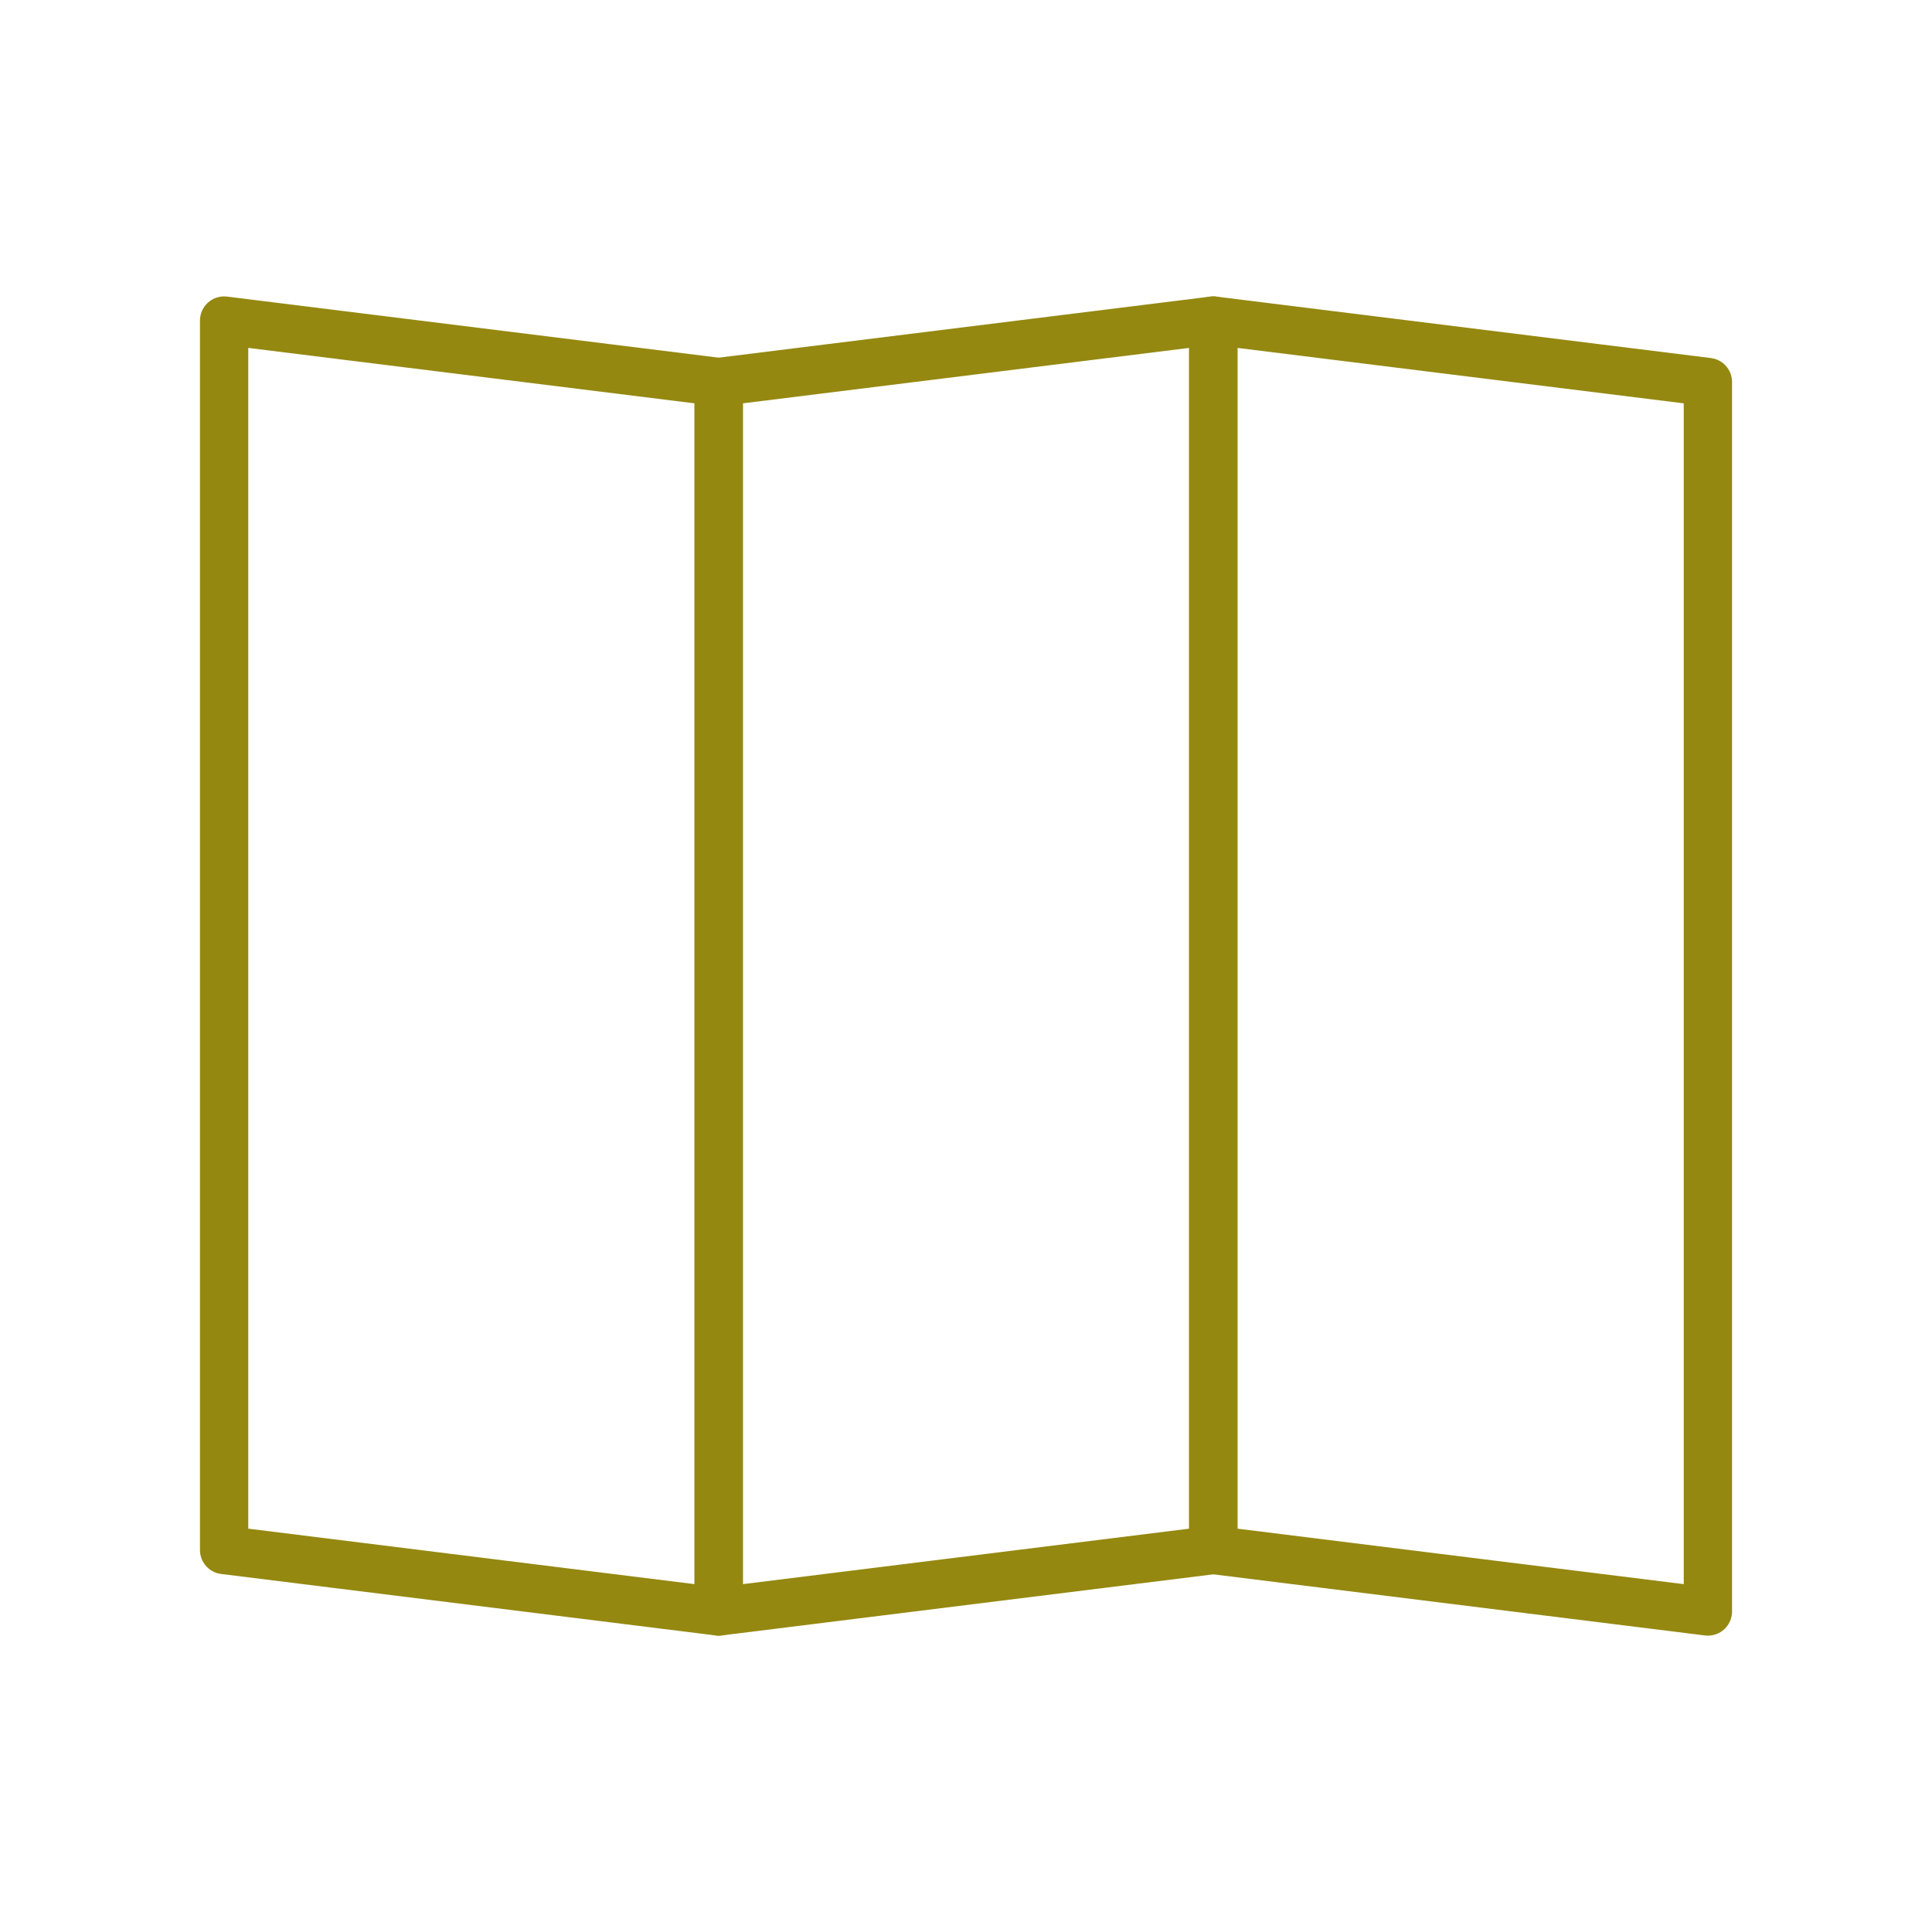
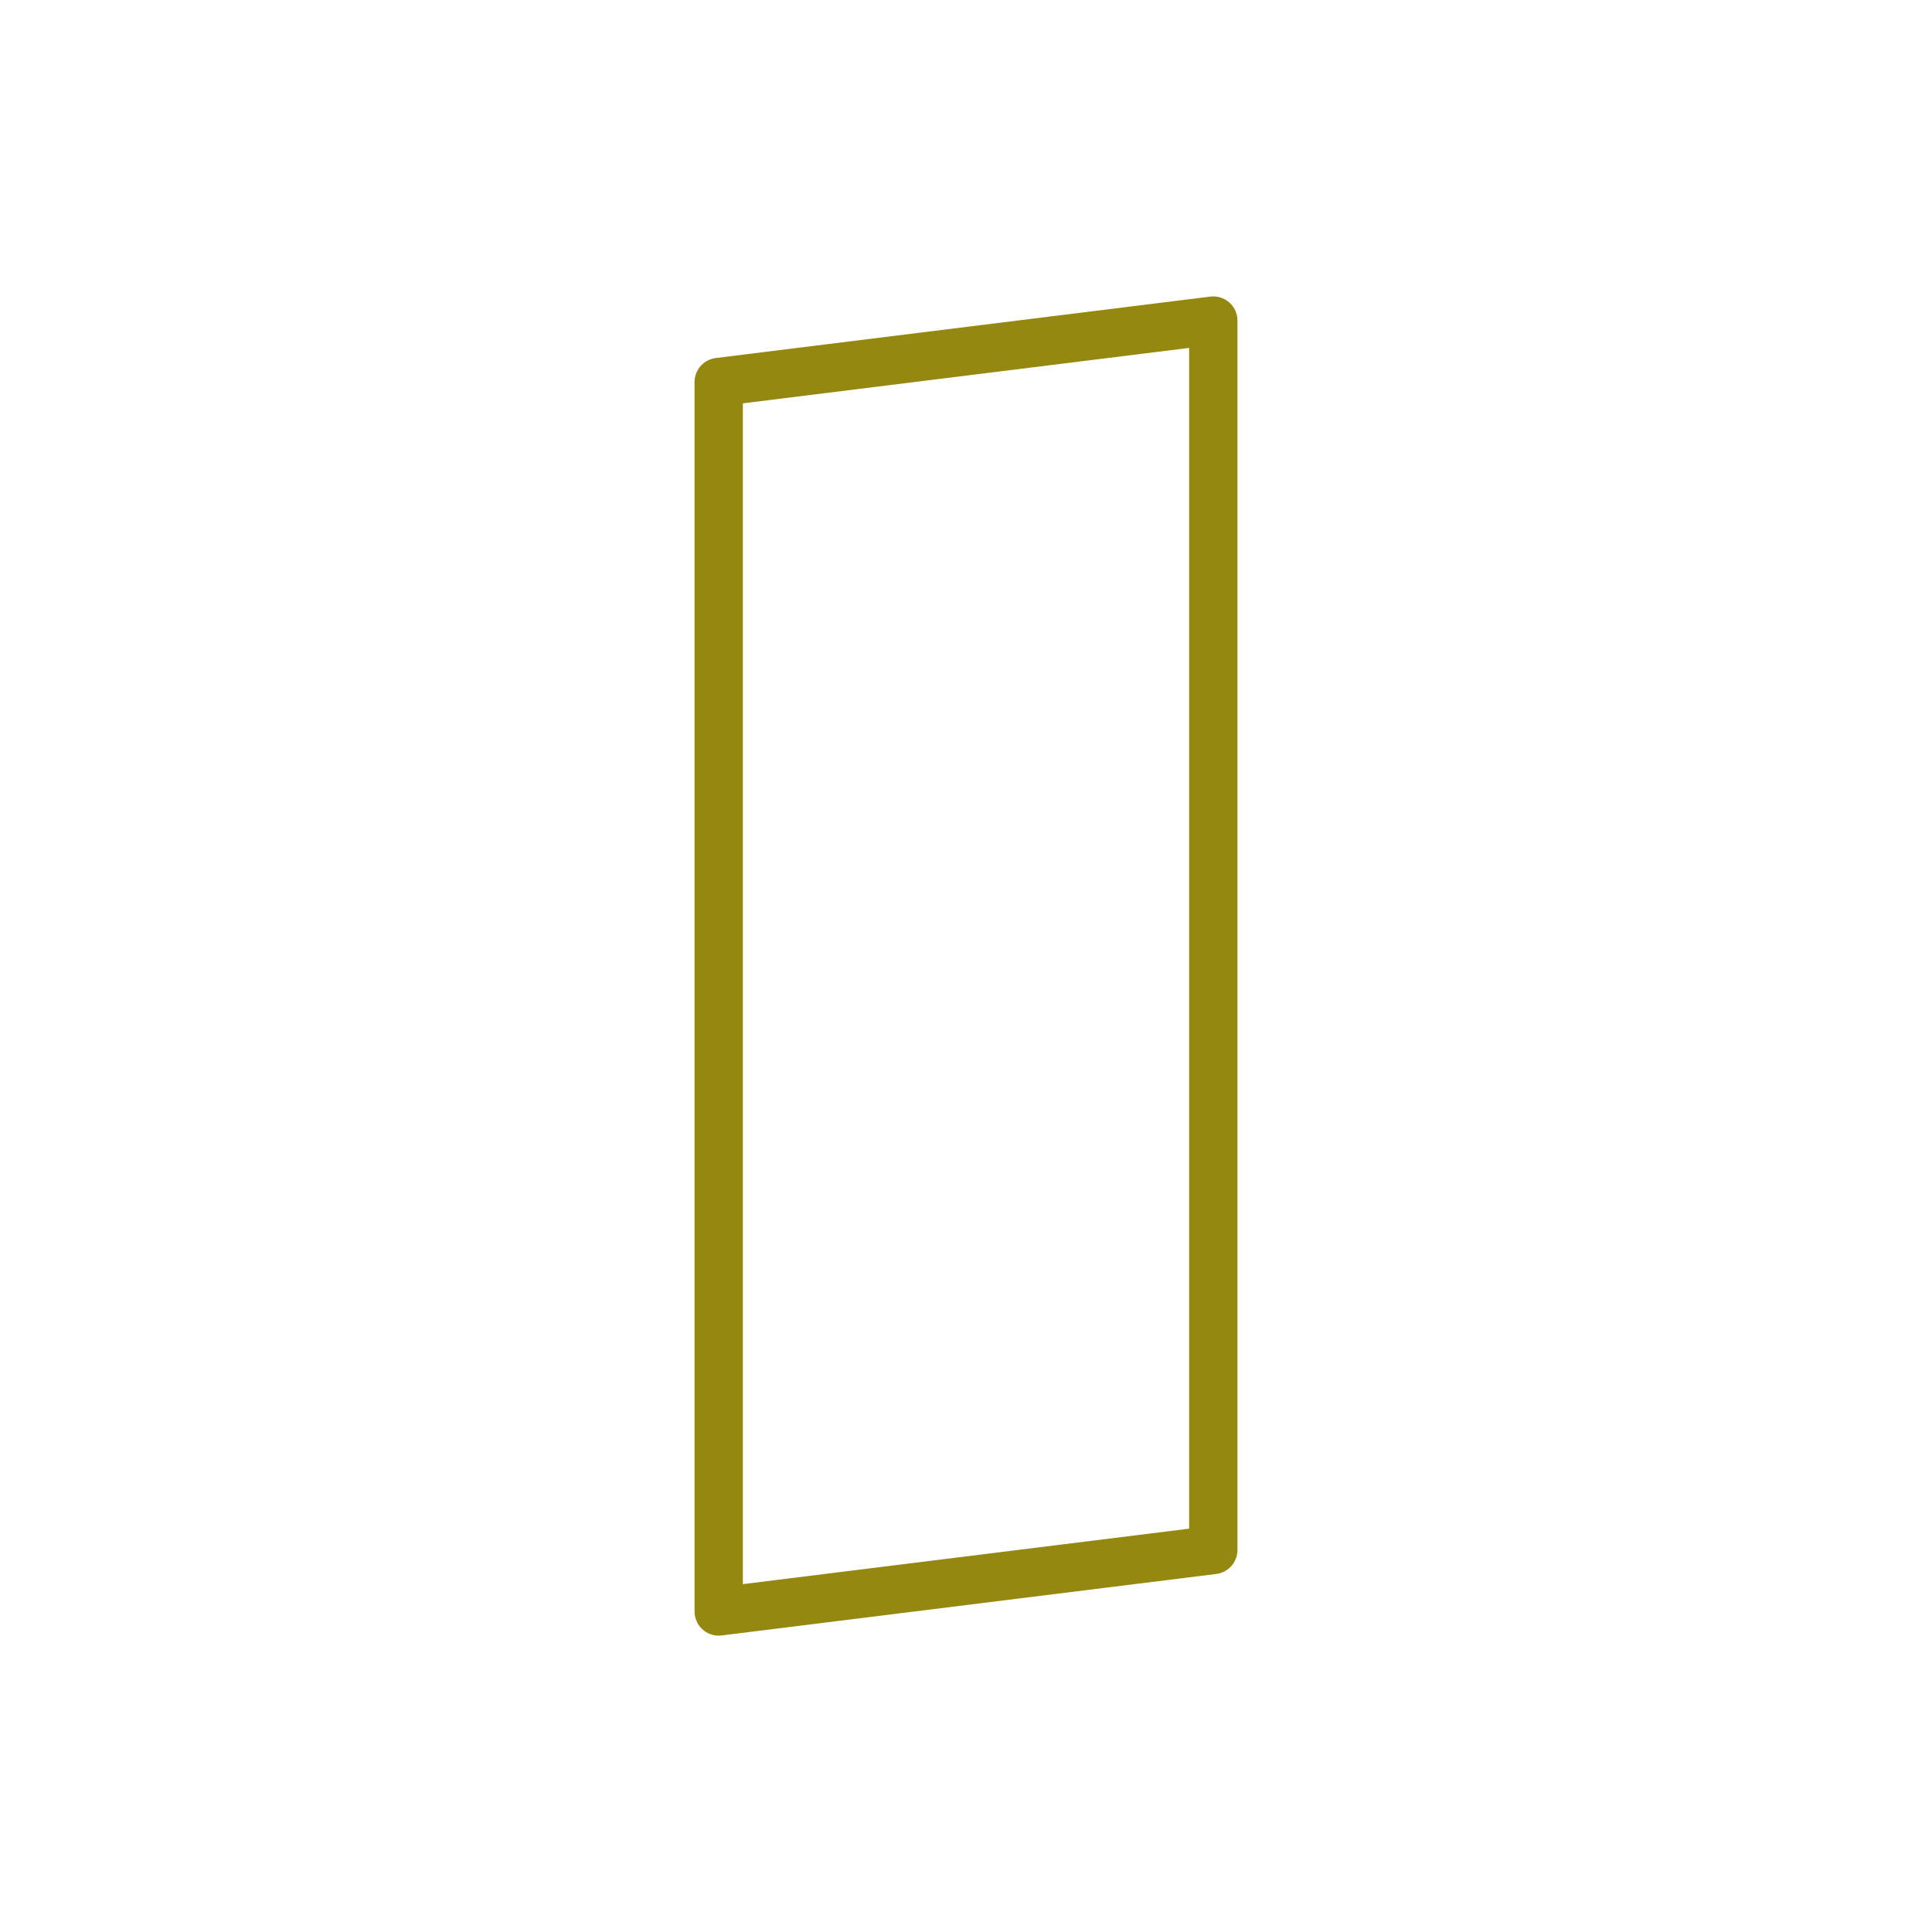
<svg xmlns="http://www.w3.org/2000/svg" width="40" height="40" viewBox="0 0 40 40" fill="none">
  <g clip-path="url(#clip0_568_5746)">
-     <path d="M14.88 33.364L4.64 32.091V6.637L14.88 7.909V33.364Z" stroke="#948810" stroke-linejoin="round" />
    <path d="M25.12 32.091L14.88 33.364V7.909L25.12 6.637V32.091Z" stroke="#948810" stroke-linejoin="round" />
-     <path d="M35.36 33.364L25.12 32.091V6.637L35.36 7.909V33.364Z" stroke="#948810" stroke-linejoin="round" />
  </g>
  <defs>
    <clipPath id="clip0_568_5746">
      <rect width="32" height="28" fill="white" transform="translate(4 6)" />
    </clipPath>
  </defs>
</svg>